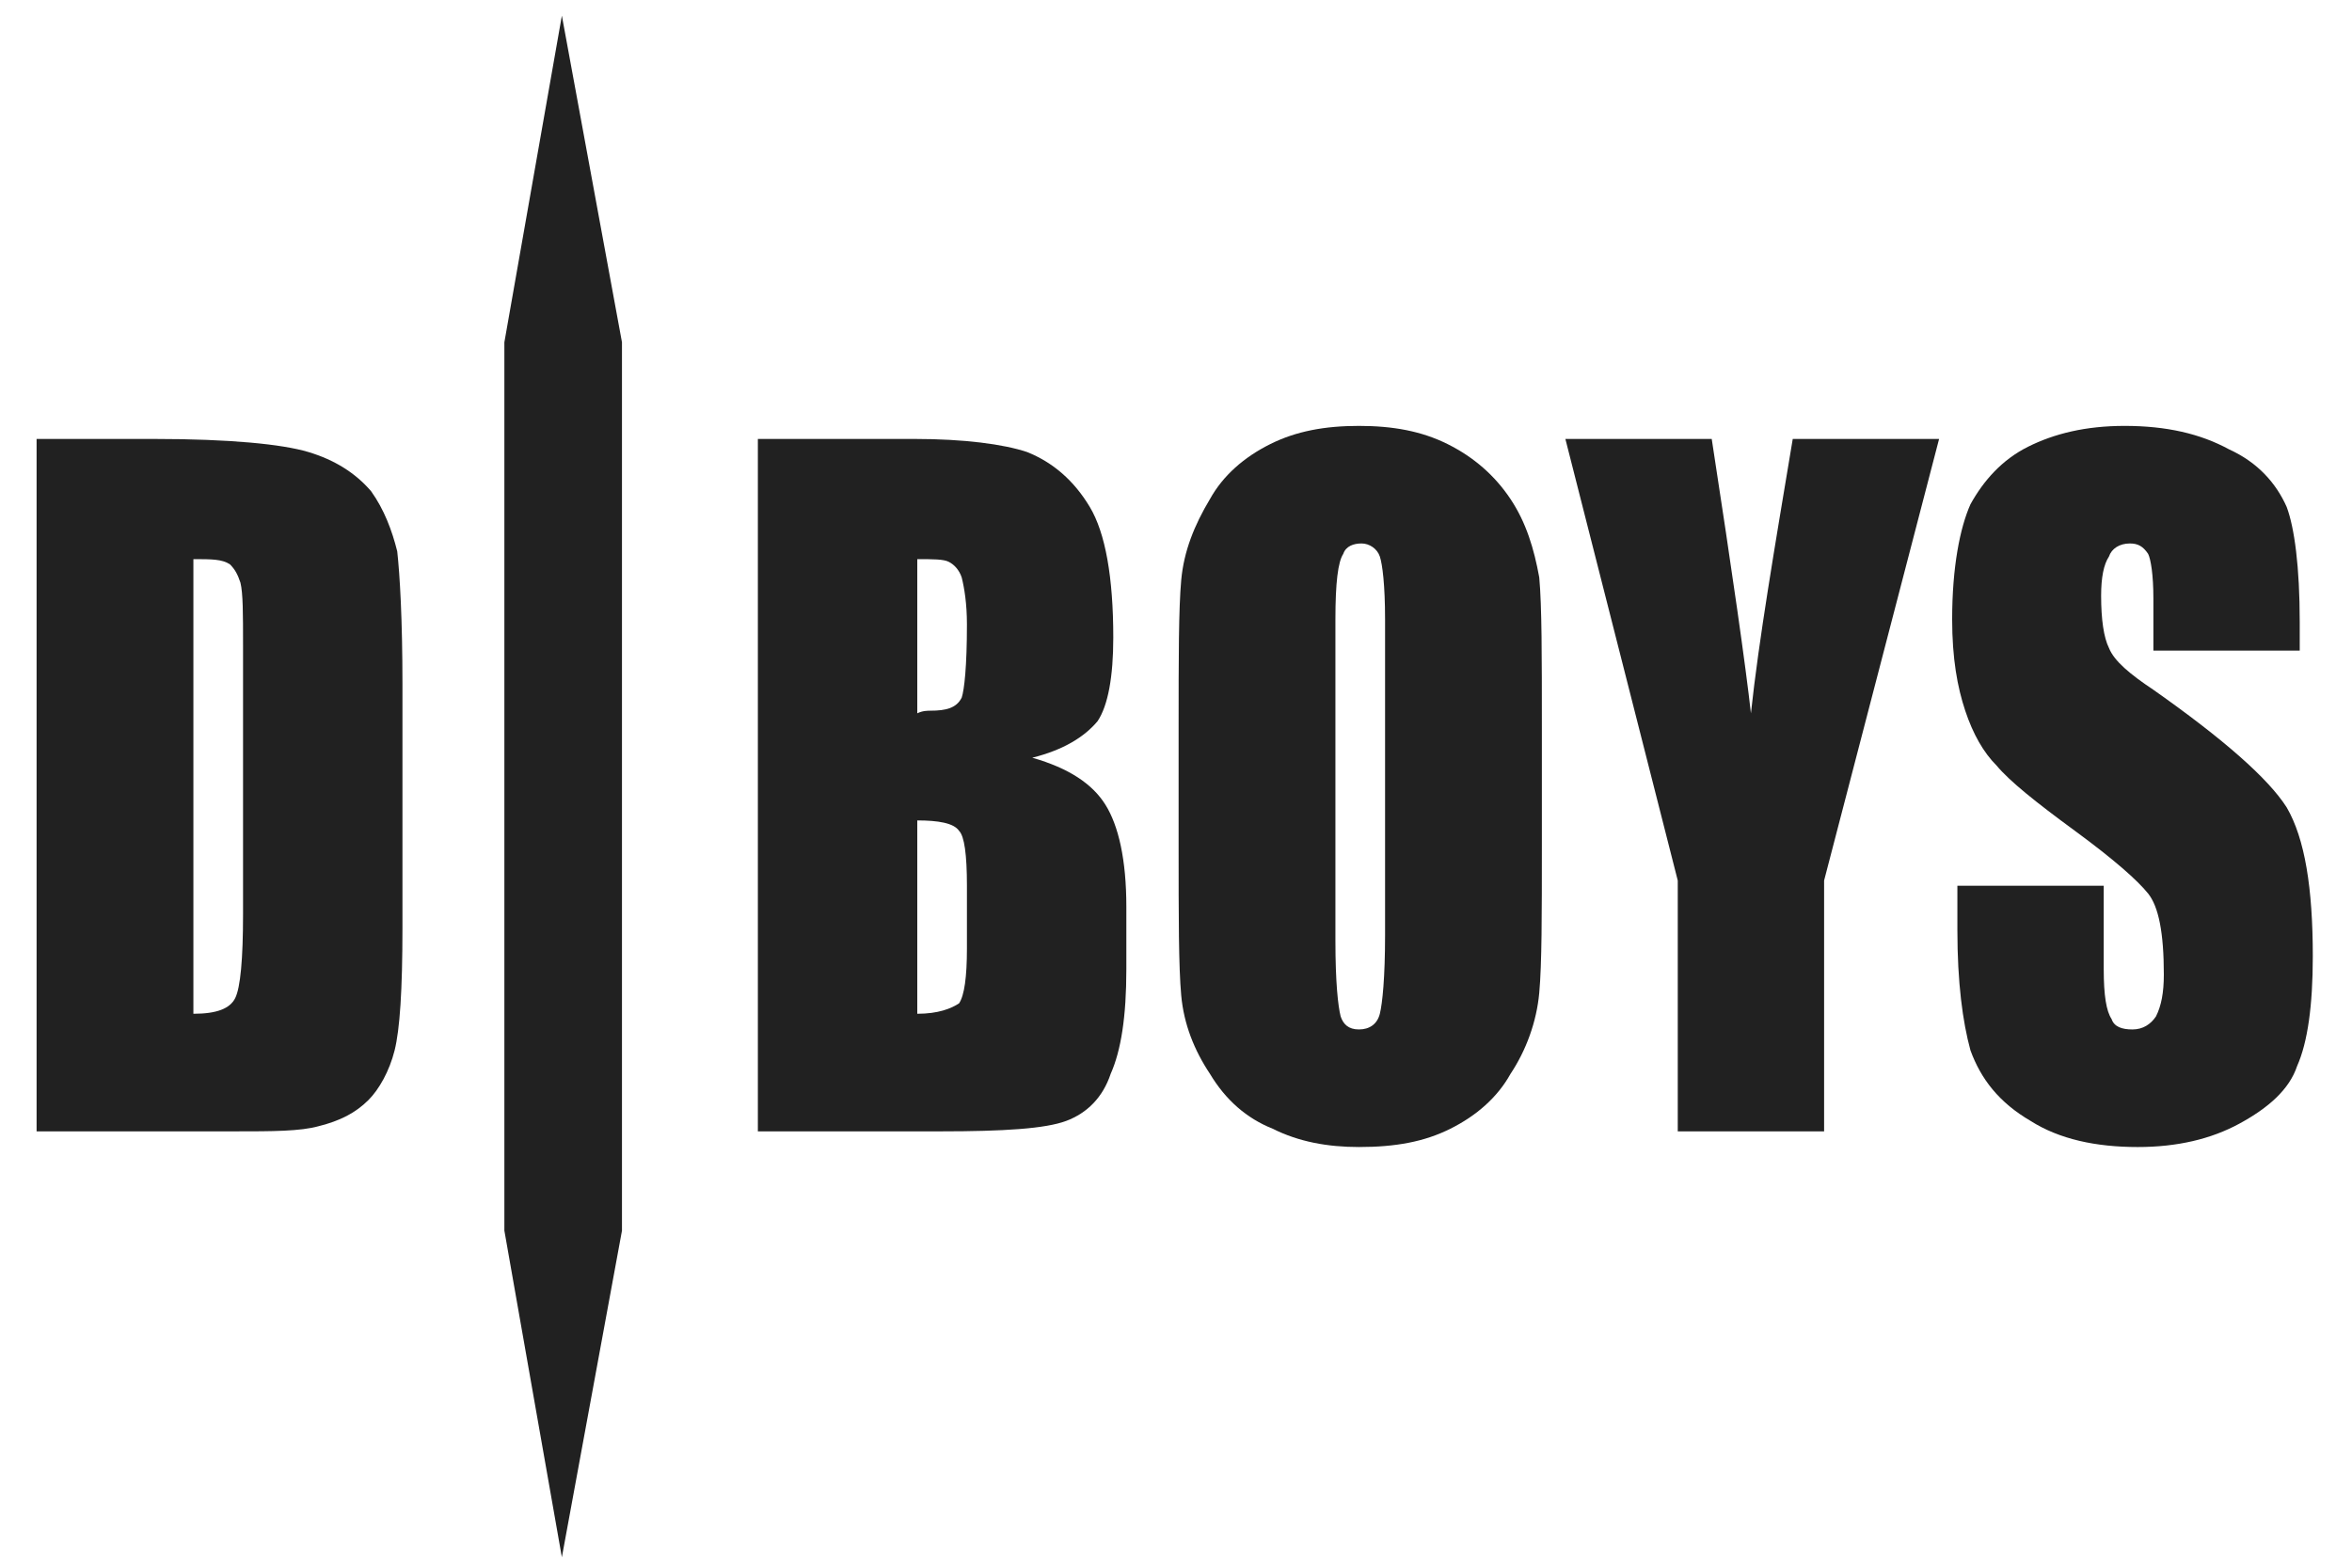
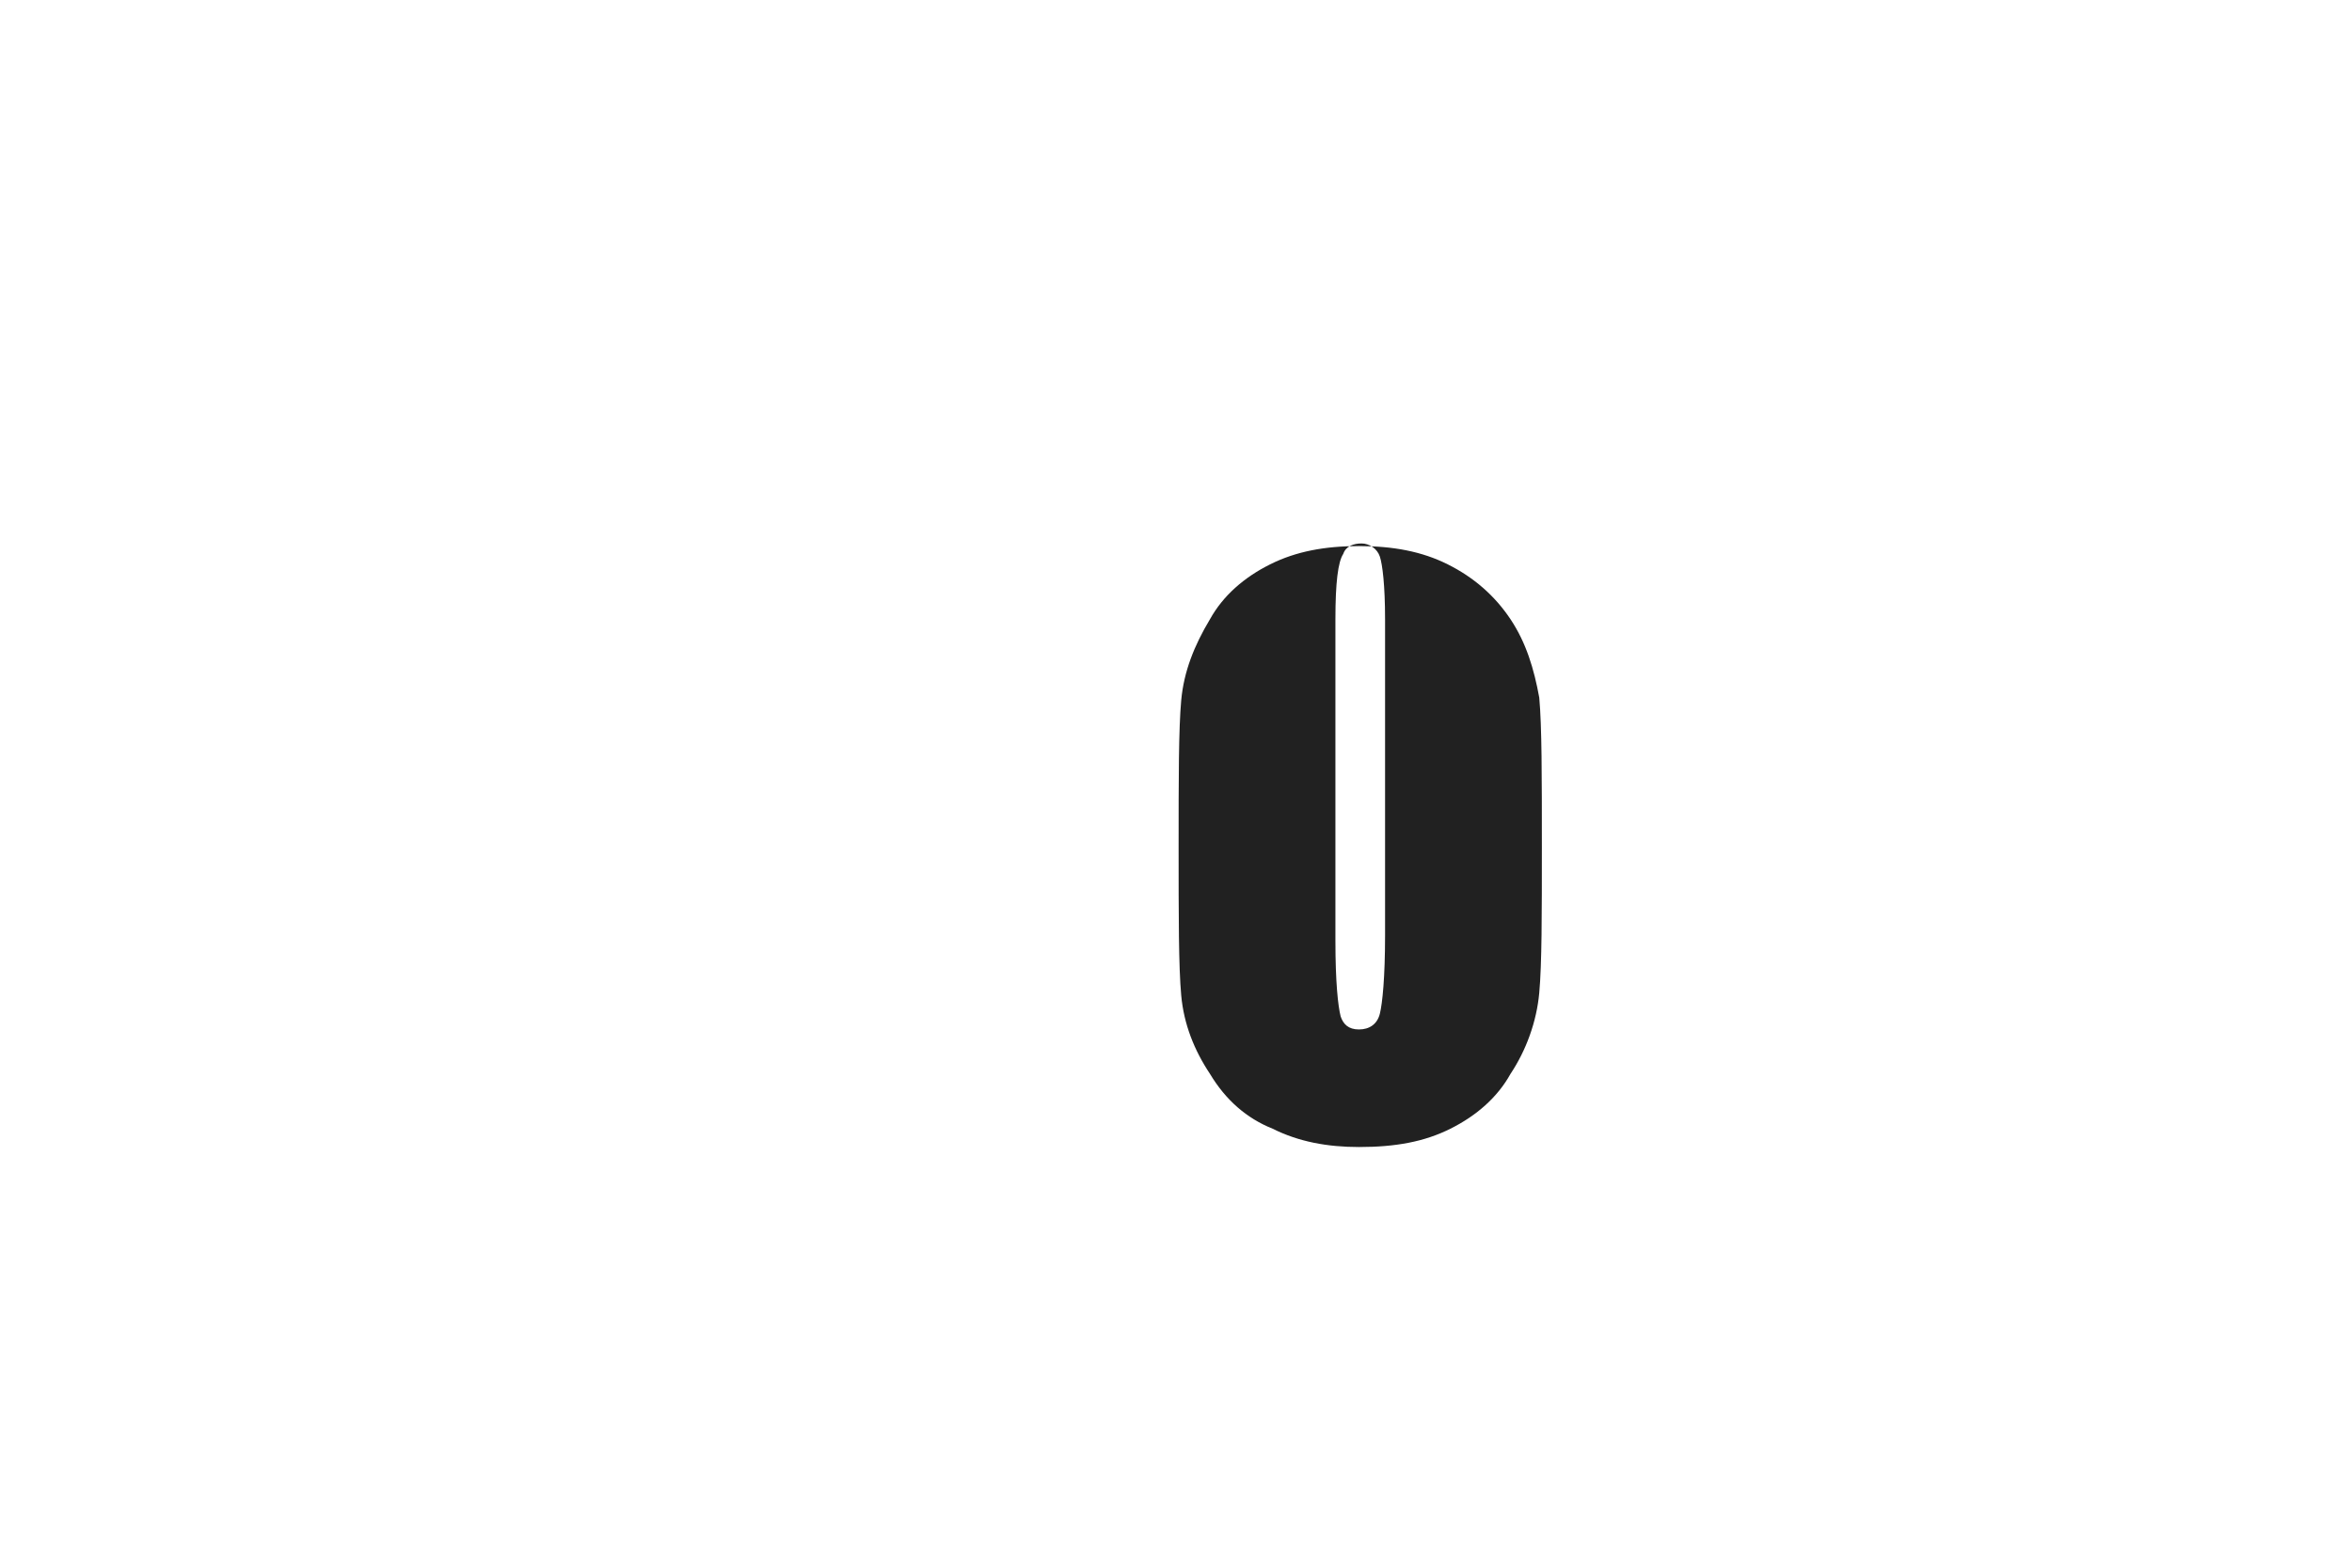
<svg xmlns="http://www.w3.org/2000/svg" xml:space="preserve" width="900px" height="600px" version="1.1" style="shape-rendering:geometricPrecision; text-rendering:geometricPrecision; image-rendering:optimizeQuality; fill-rule:evenodd; clip-rule:evenodd" viewBox="0 0 900 600">
  <defs>
    <style type="text/css">
   
    .fil0 {fill:#212121}
    .fil1 {fill:#212121;fill-rule:nonzero}
   
  </style>
  </defs>
  <g id="Слой_x0020_1">
    <g id="_905800128">
-       <polygon class="fil0" points="193,131 215,6 238,131 238,471 215,596 193,471 " />
-       <path class="fil1" d="M290 168l60 0c19,0 34,2 43,5 10,4 18,11 24,21 6,10 9,27 9,50 0,15 -2,26 -6,32 -5,6 -13,11 -25,14 14,4 23,10 28,18 5,8 8,21 8,39l0 24c0,18 -2,31 -6,40 -3,9 -9,15 -17,18 -8,3 -24,4 -48,4l-70 0 0 -265zm61 46l0 59c2,-1 4,-1 5,-1 6,0 10,-1 12,-5 1,-3 2,-12 2,-28 0,-8 -1,-14 -2,-18 -1,-3 -3,-5 -5,-6 -2,-1 -6,-1 -12,-1zm0 100l0 74c8,0 13,-2 16,-4 2,-3 3,-10 3,-21l0 -24c0,-12 -1,-19 -3,-21 -2,-3 -8,-4 -16,-4z" />
-       <path id="1" class="fil1" d="M590 324c0,26 0,45 -1,56 -1,11 -5,22 -11,31 -5,9 -13,16 -23,21 -10,5 -21,7 -35,7 -12,0 -23,-2 -33,-7 -10,-4 -18,-11 -24,-21 -6,-9 -10,-19 -11,-30 -1,-11 -1,-30 -1,-57l0 -46c0,-26 0,-45 1,-56 1,-11 5,-21 11,-31 5,-9 13,-16 23,-21 10,-5 21,-7 34,-7 13,0 24,2 34,7 10,5 18,12 24,21 6,9 9,19 11,30 1,11 1,30 1,57l0 46zm-60 -87c0,-13 -1,-21 -2,-24 -1,-3 -4,-5 -7,-5 -3,0 -6,1 -7,4 -2,3 -3,11 -3,25l0 123c0,16 1,25 2,29 1,3 3,5 7,5 4,0 7,-2 8,-6 1,-4 2,-14 2,-30l0 -121z" />
-       <path id="2" class="fil1" d="M742 168l-44 169 0 96 -56 0 0 -96 -43 -169 56 0c8,52 13,87 15,105 3,-28 9,-63 16,-105l56 0z" />
-       <path id="3" class="fil1" d="M880 249l-56 0 0 -20c0,-9 -1,-15 -2,-17 -2,-3 -4,-4 -7,-4 -4,0 -7,2 -8,5 -2,3 -3,8 -3,15 0,9 1,16 3,20 2,5 8,10 17,16 27,19 44,34 51,45 7,12 10,31 10,57 0,19 -2,33 -6,42 -3,9 -11,16 -22,22 -11,6 -24,9 -39,9 -16,0 -30,-3 -41,-10 -12,-7 -19,-16 -23,-27 -3,-11 -5,-26 -5,-46l0 -17 56 0 0 32c0,10 1,16 3,19 1,3 4,4 8,4 4,0 7,-2 9,-5 2,-4 3,-9 3,-16 0,-16 -2,-26 -6,-31 -4,-5 -13,-13 -28,-24 -15,-11 -25,-19 -30,-25 -5,-5 -9,-12 -12,-21 -3,-9 -5,-20 -5,-35 0,-20 3,-35 7,-44 5,-9 12,-17 22,-22 10,-5 22,-8 37,-8 16,0 29,3 40,9 11,5 18,13 22,22 3,8 5,23 5,44l0 11z" />
-       <path class="fil1" d="M14 168l45 0c29,0 49,2 59,5 10,3 18,8 24,15 5,7 8,15 10,23 1,9 2,26 2,51l0 93c0,24 -1,39 -3,47 -2,8 -6,15 -10,19 -5,5 -11,8 -19,10 -7,2 -18,2 -32,2l-76 0 0 -265zm60 46l0 174c9,0 14,-2 16,-6 2,-4 3,-15 3,-32l0 -103c0,-12 0,-20 -1,-24 -1,-3 -2,-5 -4,-7 -3,-2 -7,-2 -14,-2z" />
+       <path id="1" class="fil1" d="M590 324c0,26 0,45 -1,56 -1,11 -5,22 -11,31 -5,9 -13,16 -23,21 -10,5 -21,7 -35,7 -12,0 -23,-2 -33,-7 -10,-4 -18,-11 -24,-21 -6,-9 -10,-19 -11,-30 -1,-11 -1,-30 -1,-57c0,-26 0,-45 1,-56 1,-11 5,-21 11,-31 5,-9 13,-16 23,-21 10,-5 21,-7 34,-7 13,0 24,2 34,7 10,5 18,12 24,21 6,9 9,19 11,30 1,11 1,30 1,57l0 46zm-60 -87c0,-13 -1,-21 -2,-24 -1,-3 -4,-5 -7,-5 -3,0 -6,1 -7,4 -2,3 -3,11 -3,25l0 123c0,16 1,25 2,29 1,3 3,5 7,5 4,0 7,-2 8,-6 1,-4 2,-14 2,-30l0 -121z" />
    </g>
  </g>
</svg>